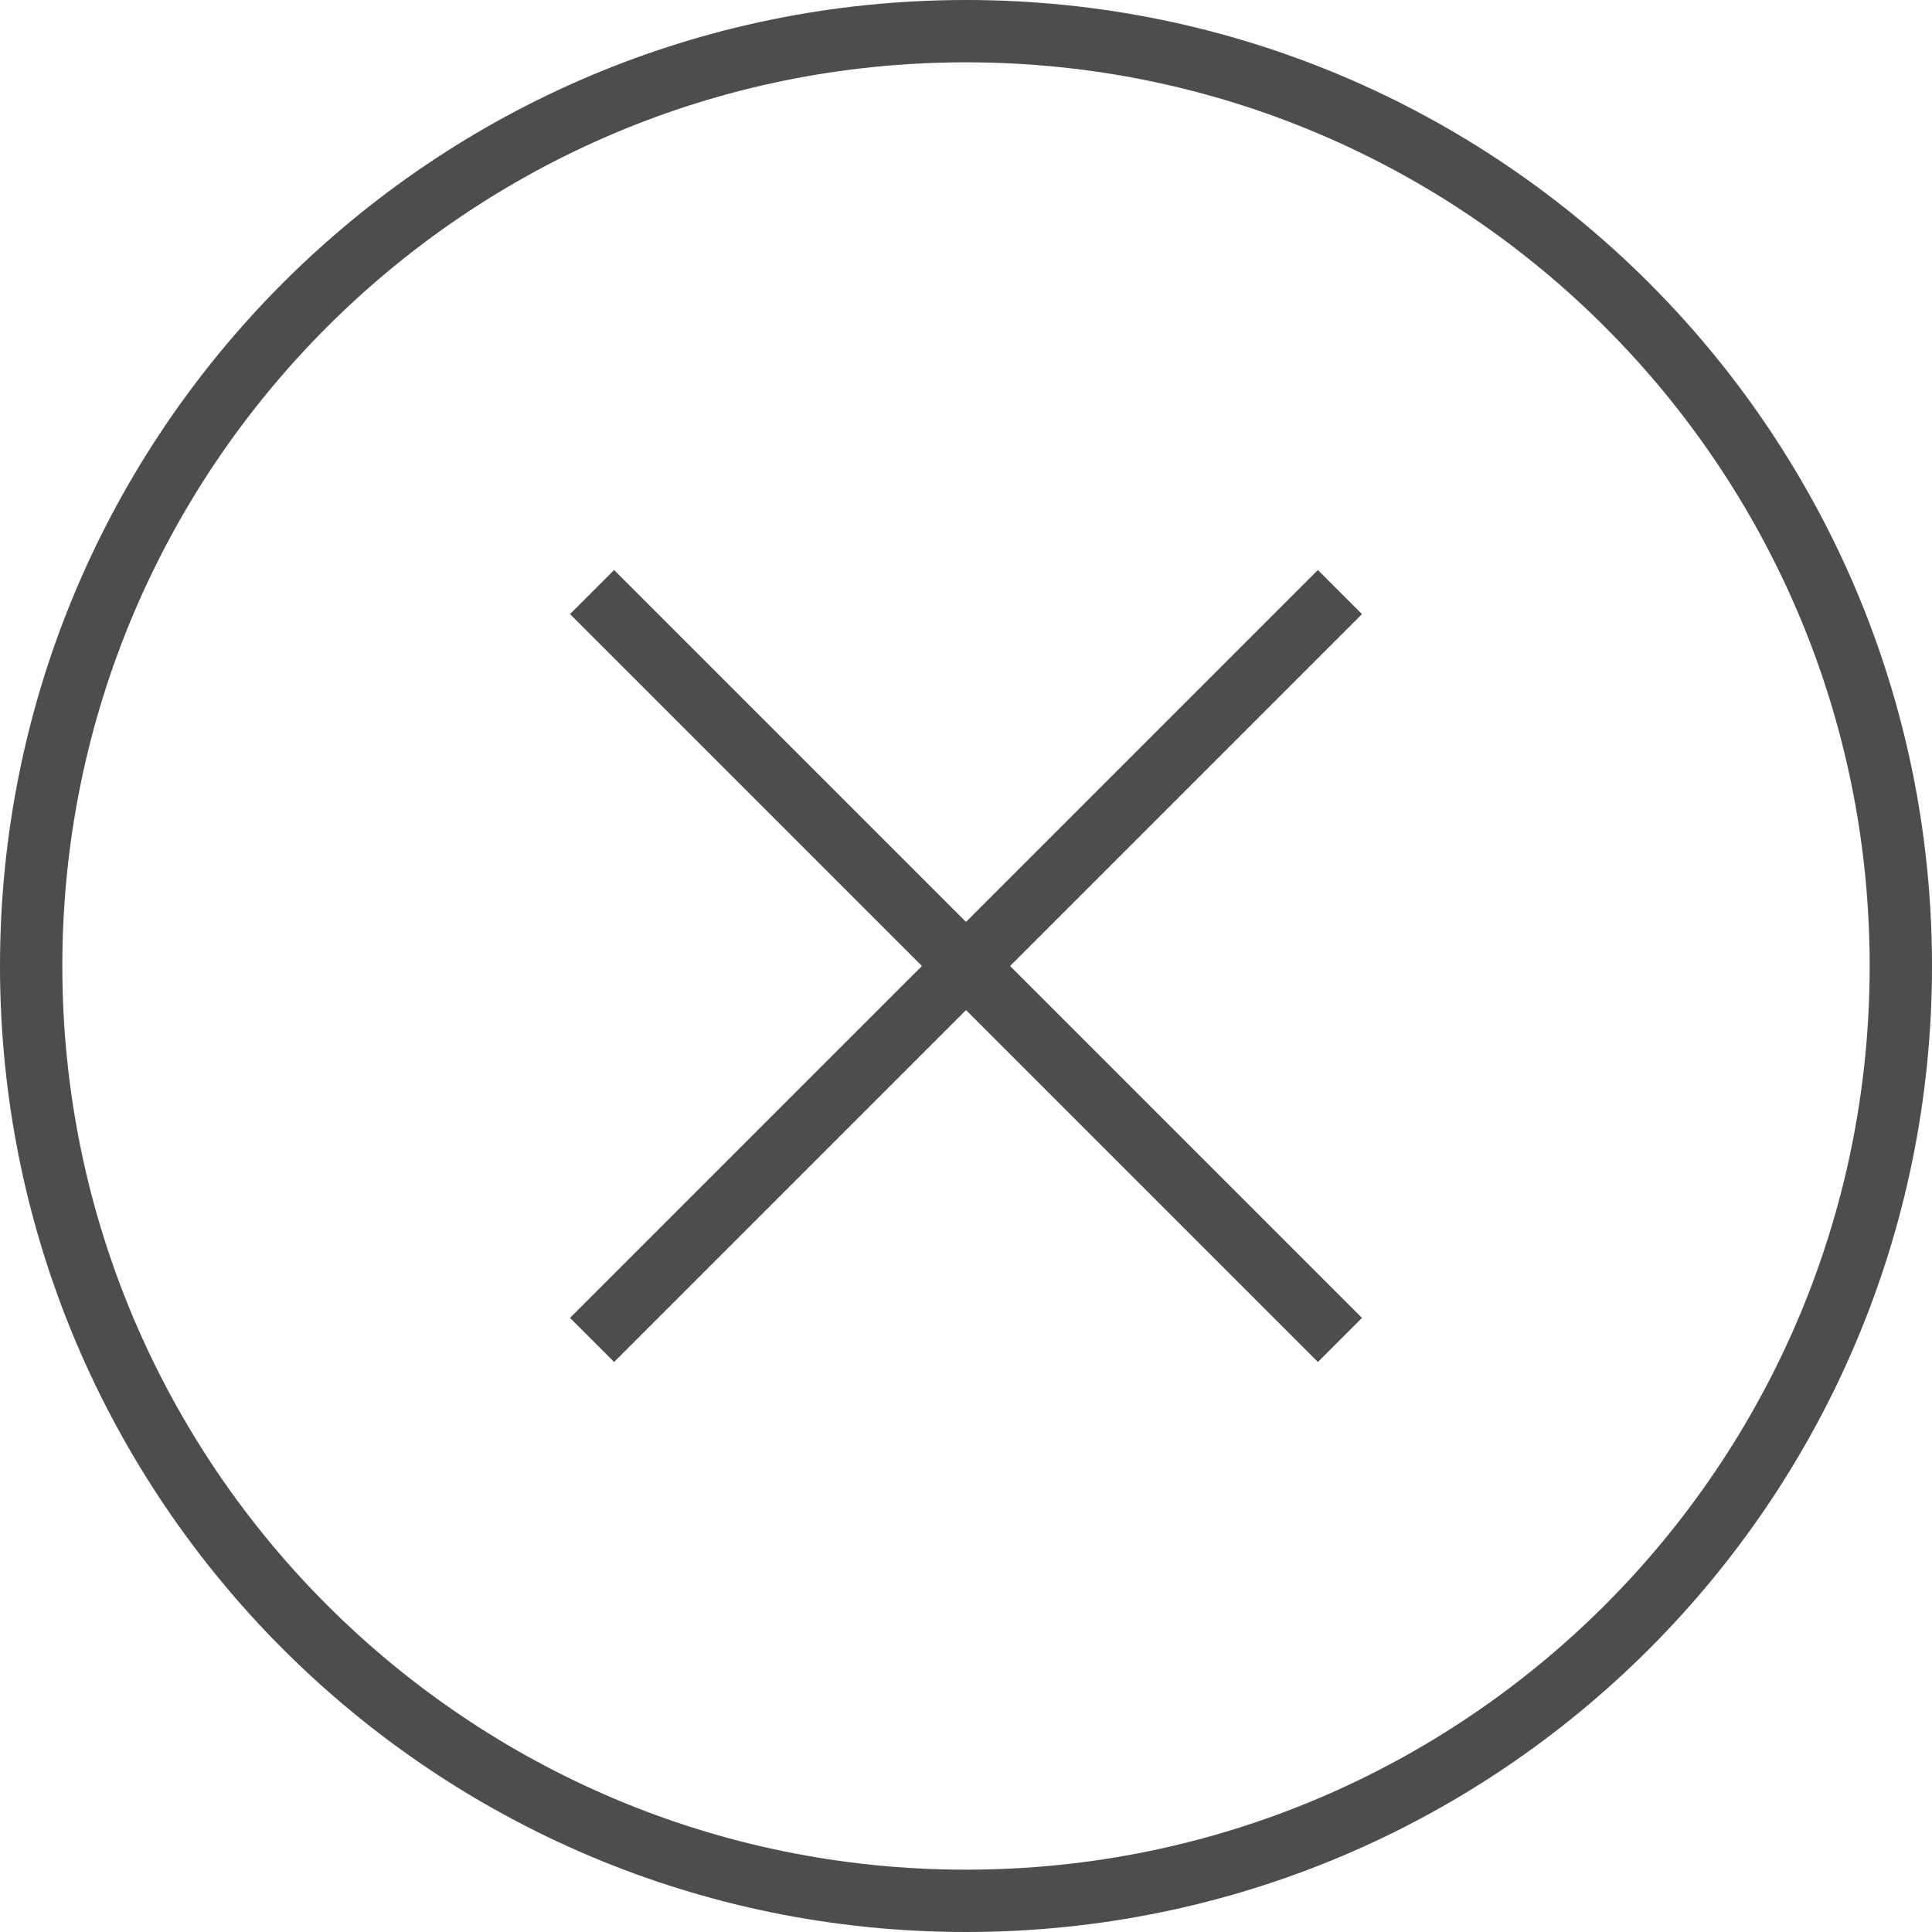
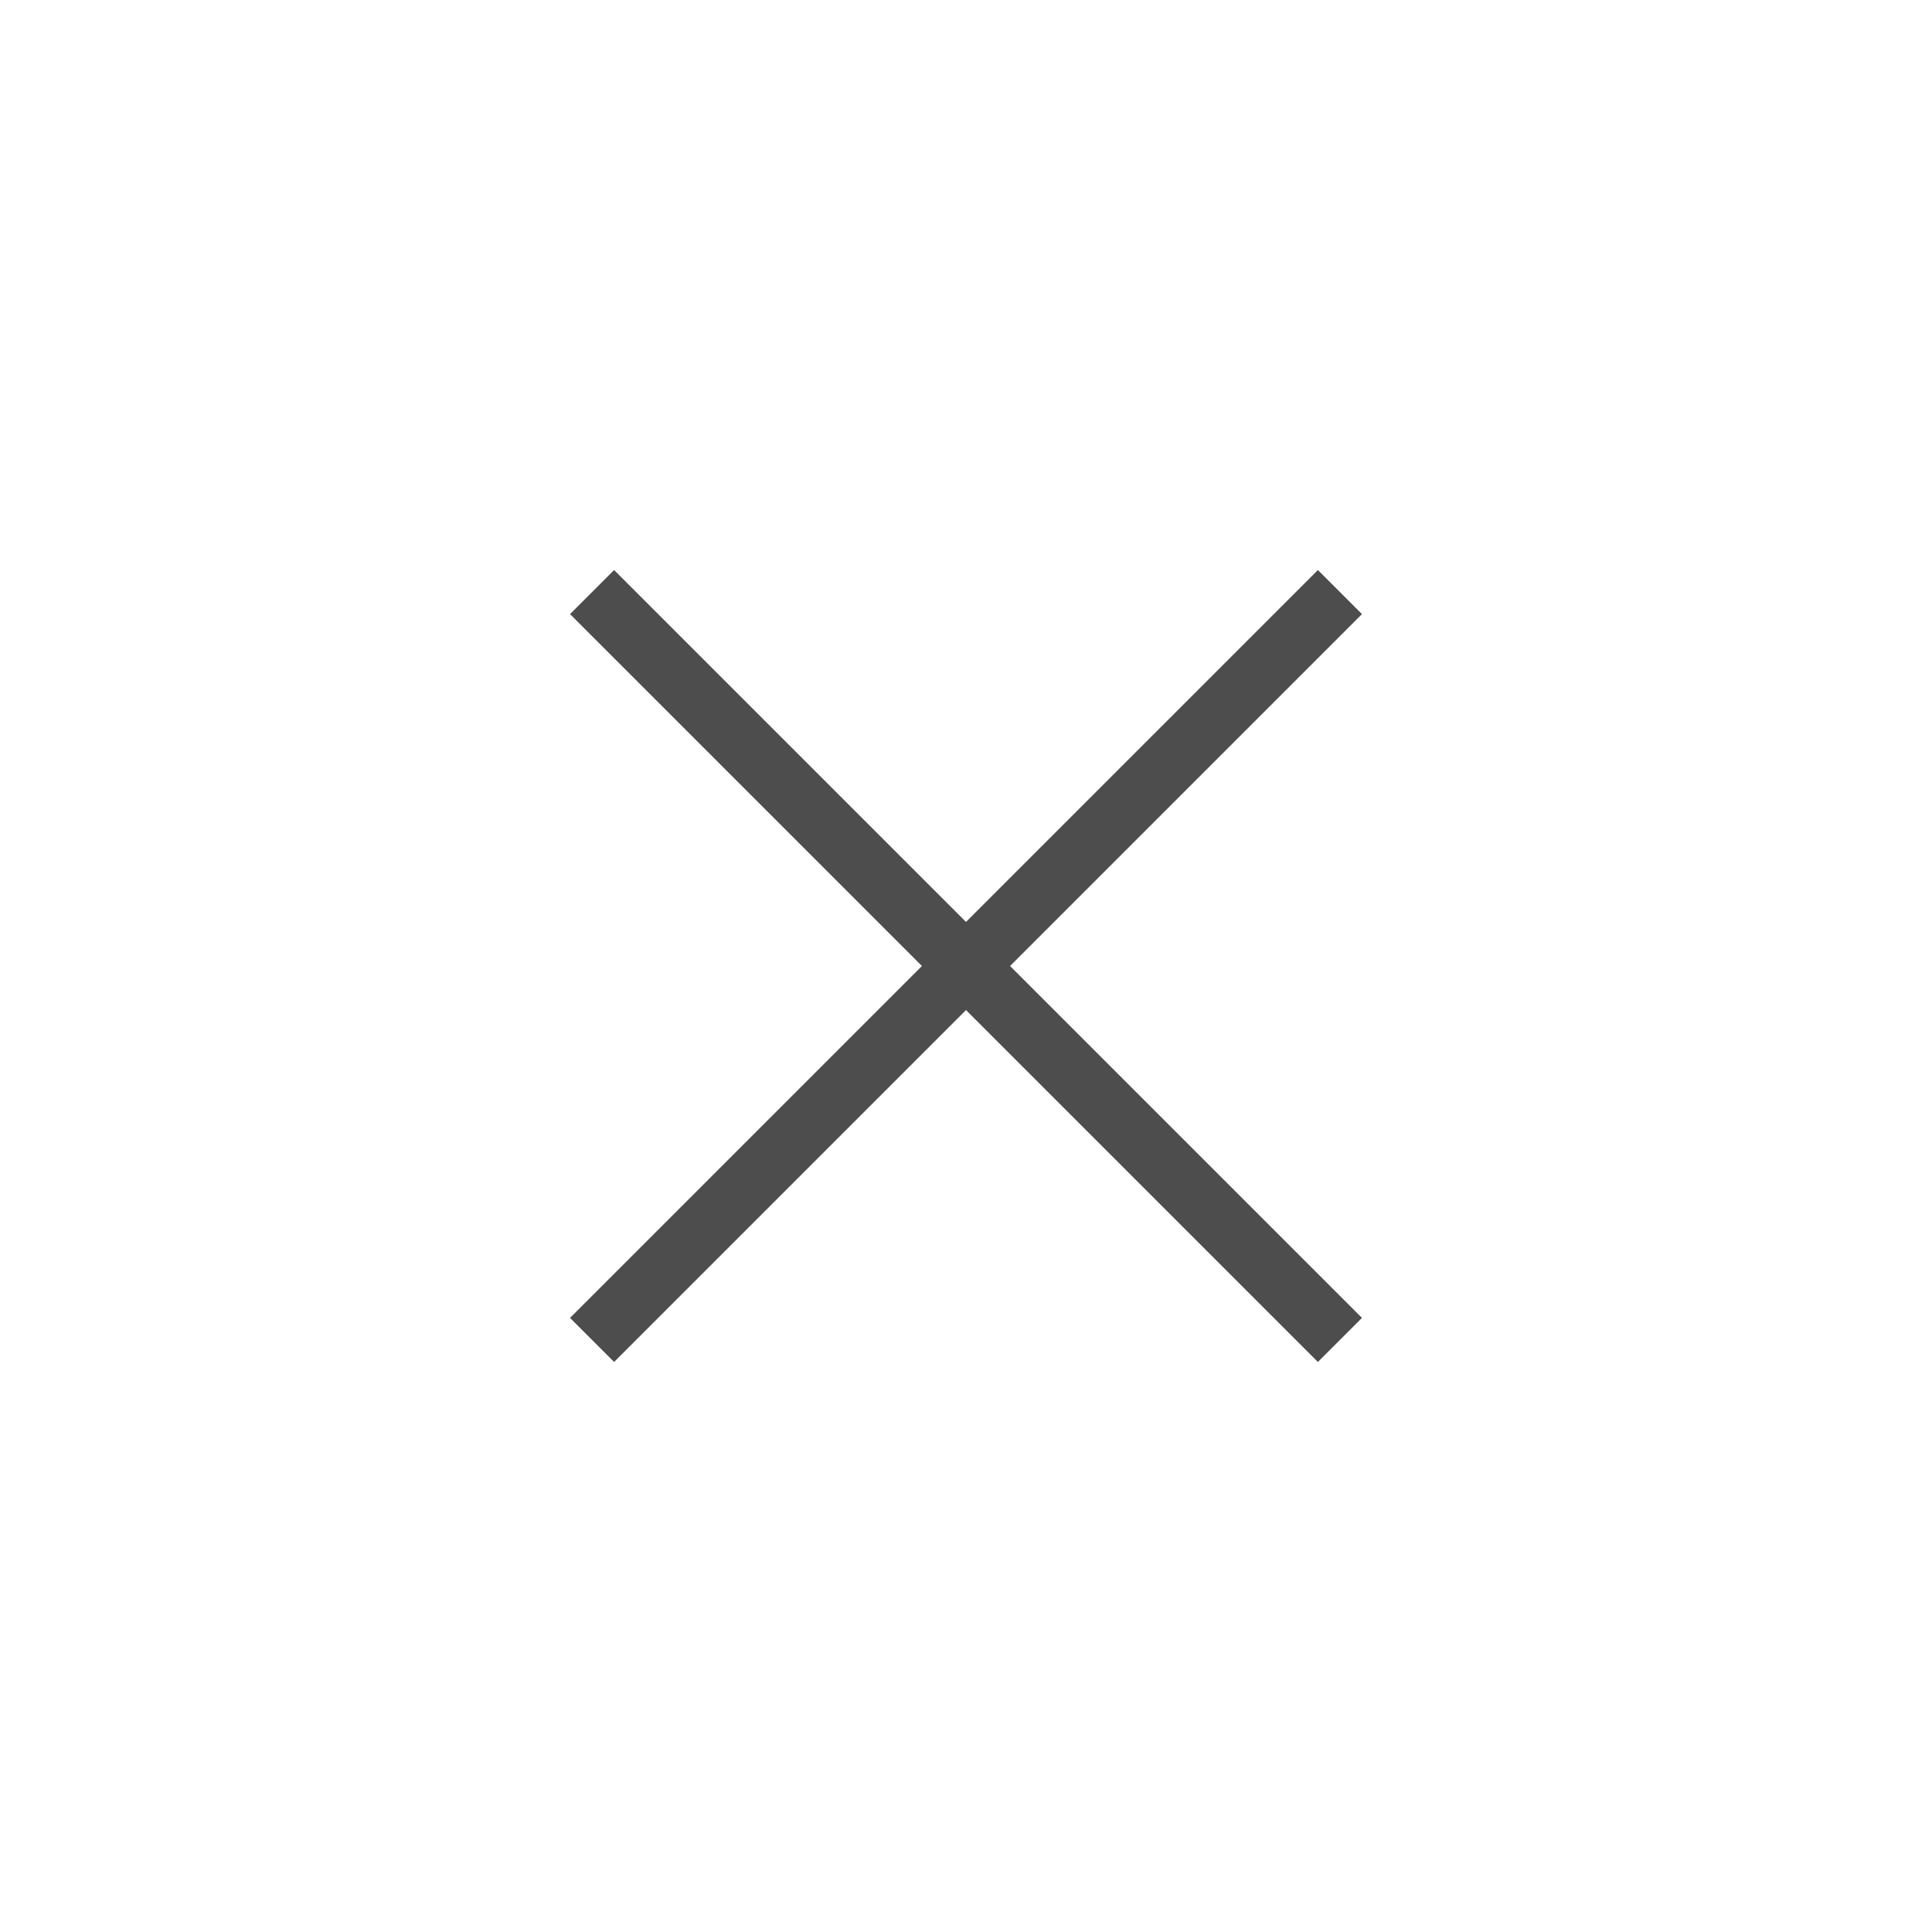
<svg xmlns="http://www.w3.org/2000/svg" width="62" height="62" viewBox="0 0 62 62" fill="none">
  <path d="M43 19L19 43" stroke="#4D4D4D" stroke-width="2" stroke-miterlimit="10" />
  <path d="M19 19L43 43" stroke="#4D4D4D" stroke-width="2" stroke-miterlimit="10" />
-   <path d="M31 61C47.569 61 61 47.569 61 31C61 14.431 47.569 1 31 1C14.431 1 1 14.431 1 31C1 47.569 14.431 61 31 61Z" stroke="#4D4D4D" stroke-width="2" stroke-miterlimit="10" />
</svg>